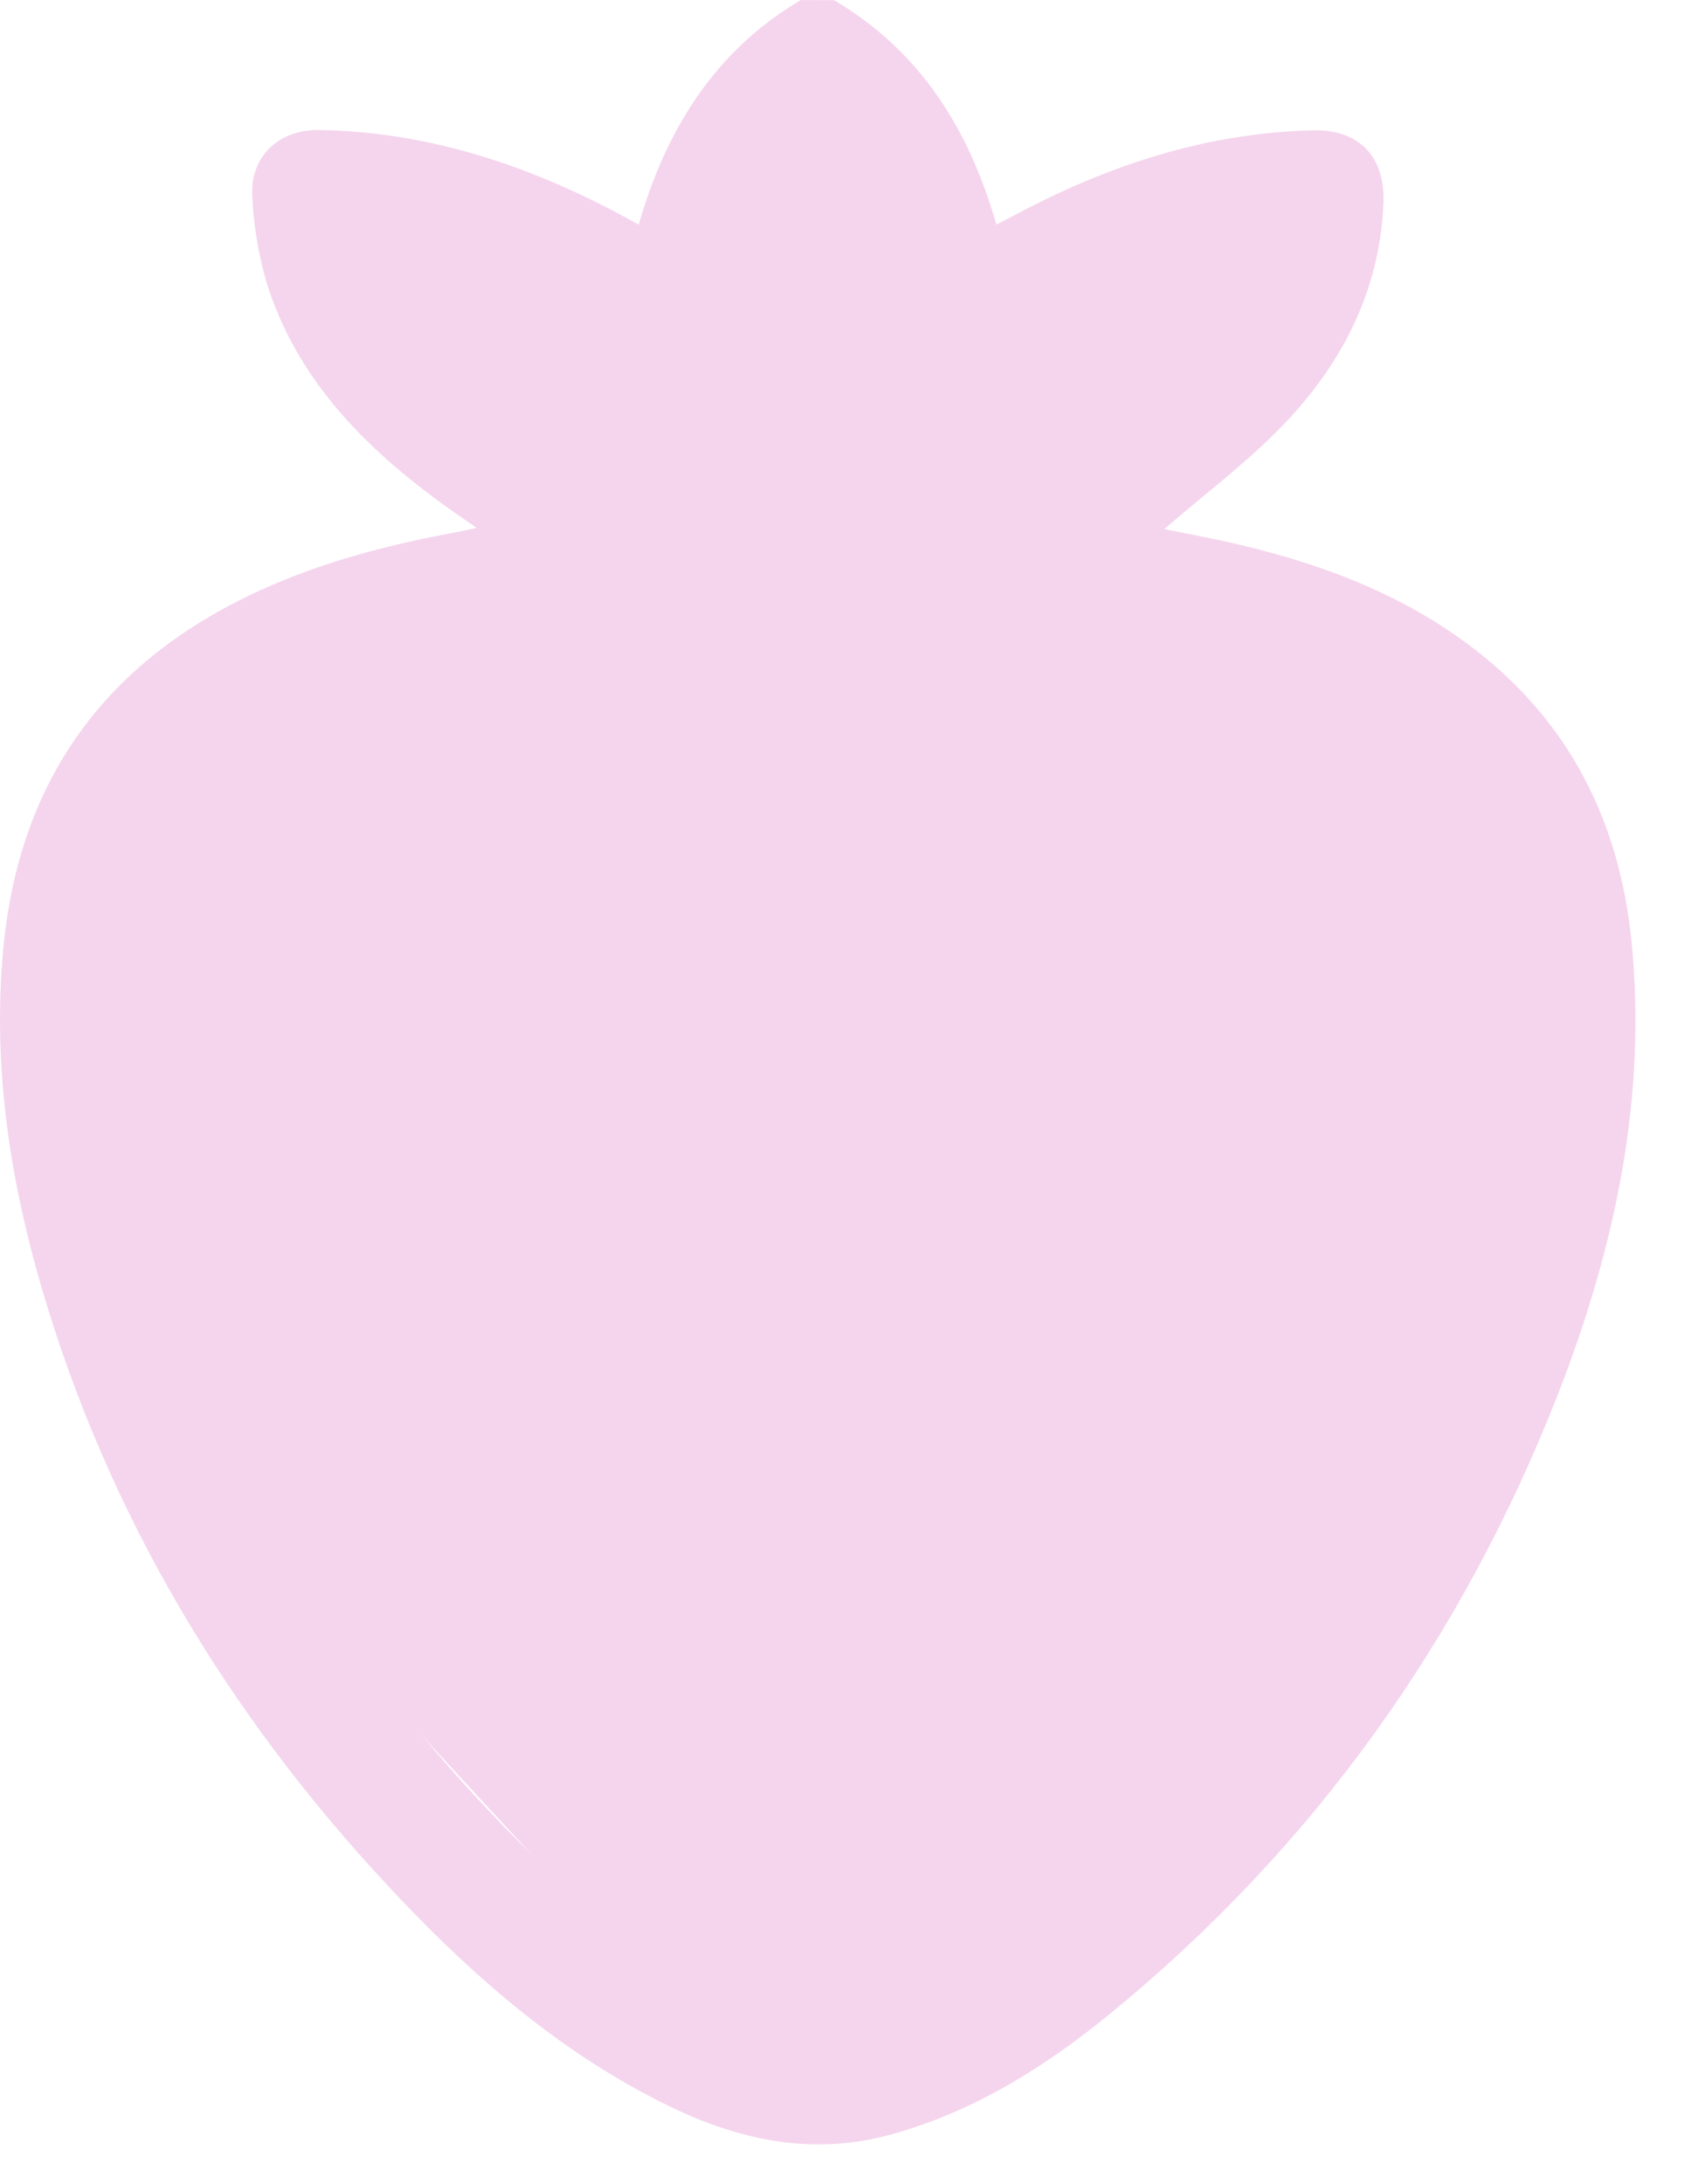
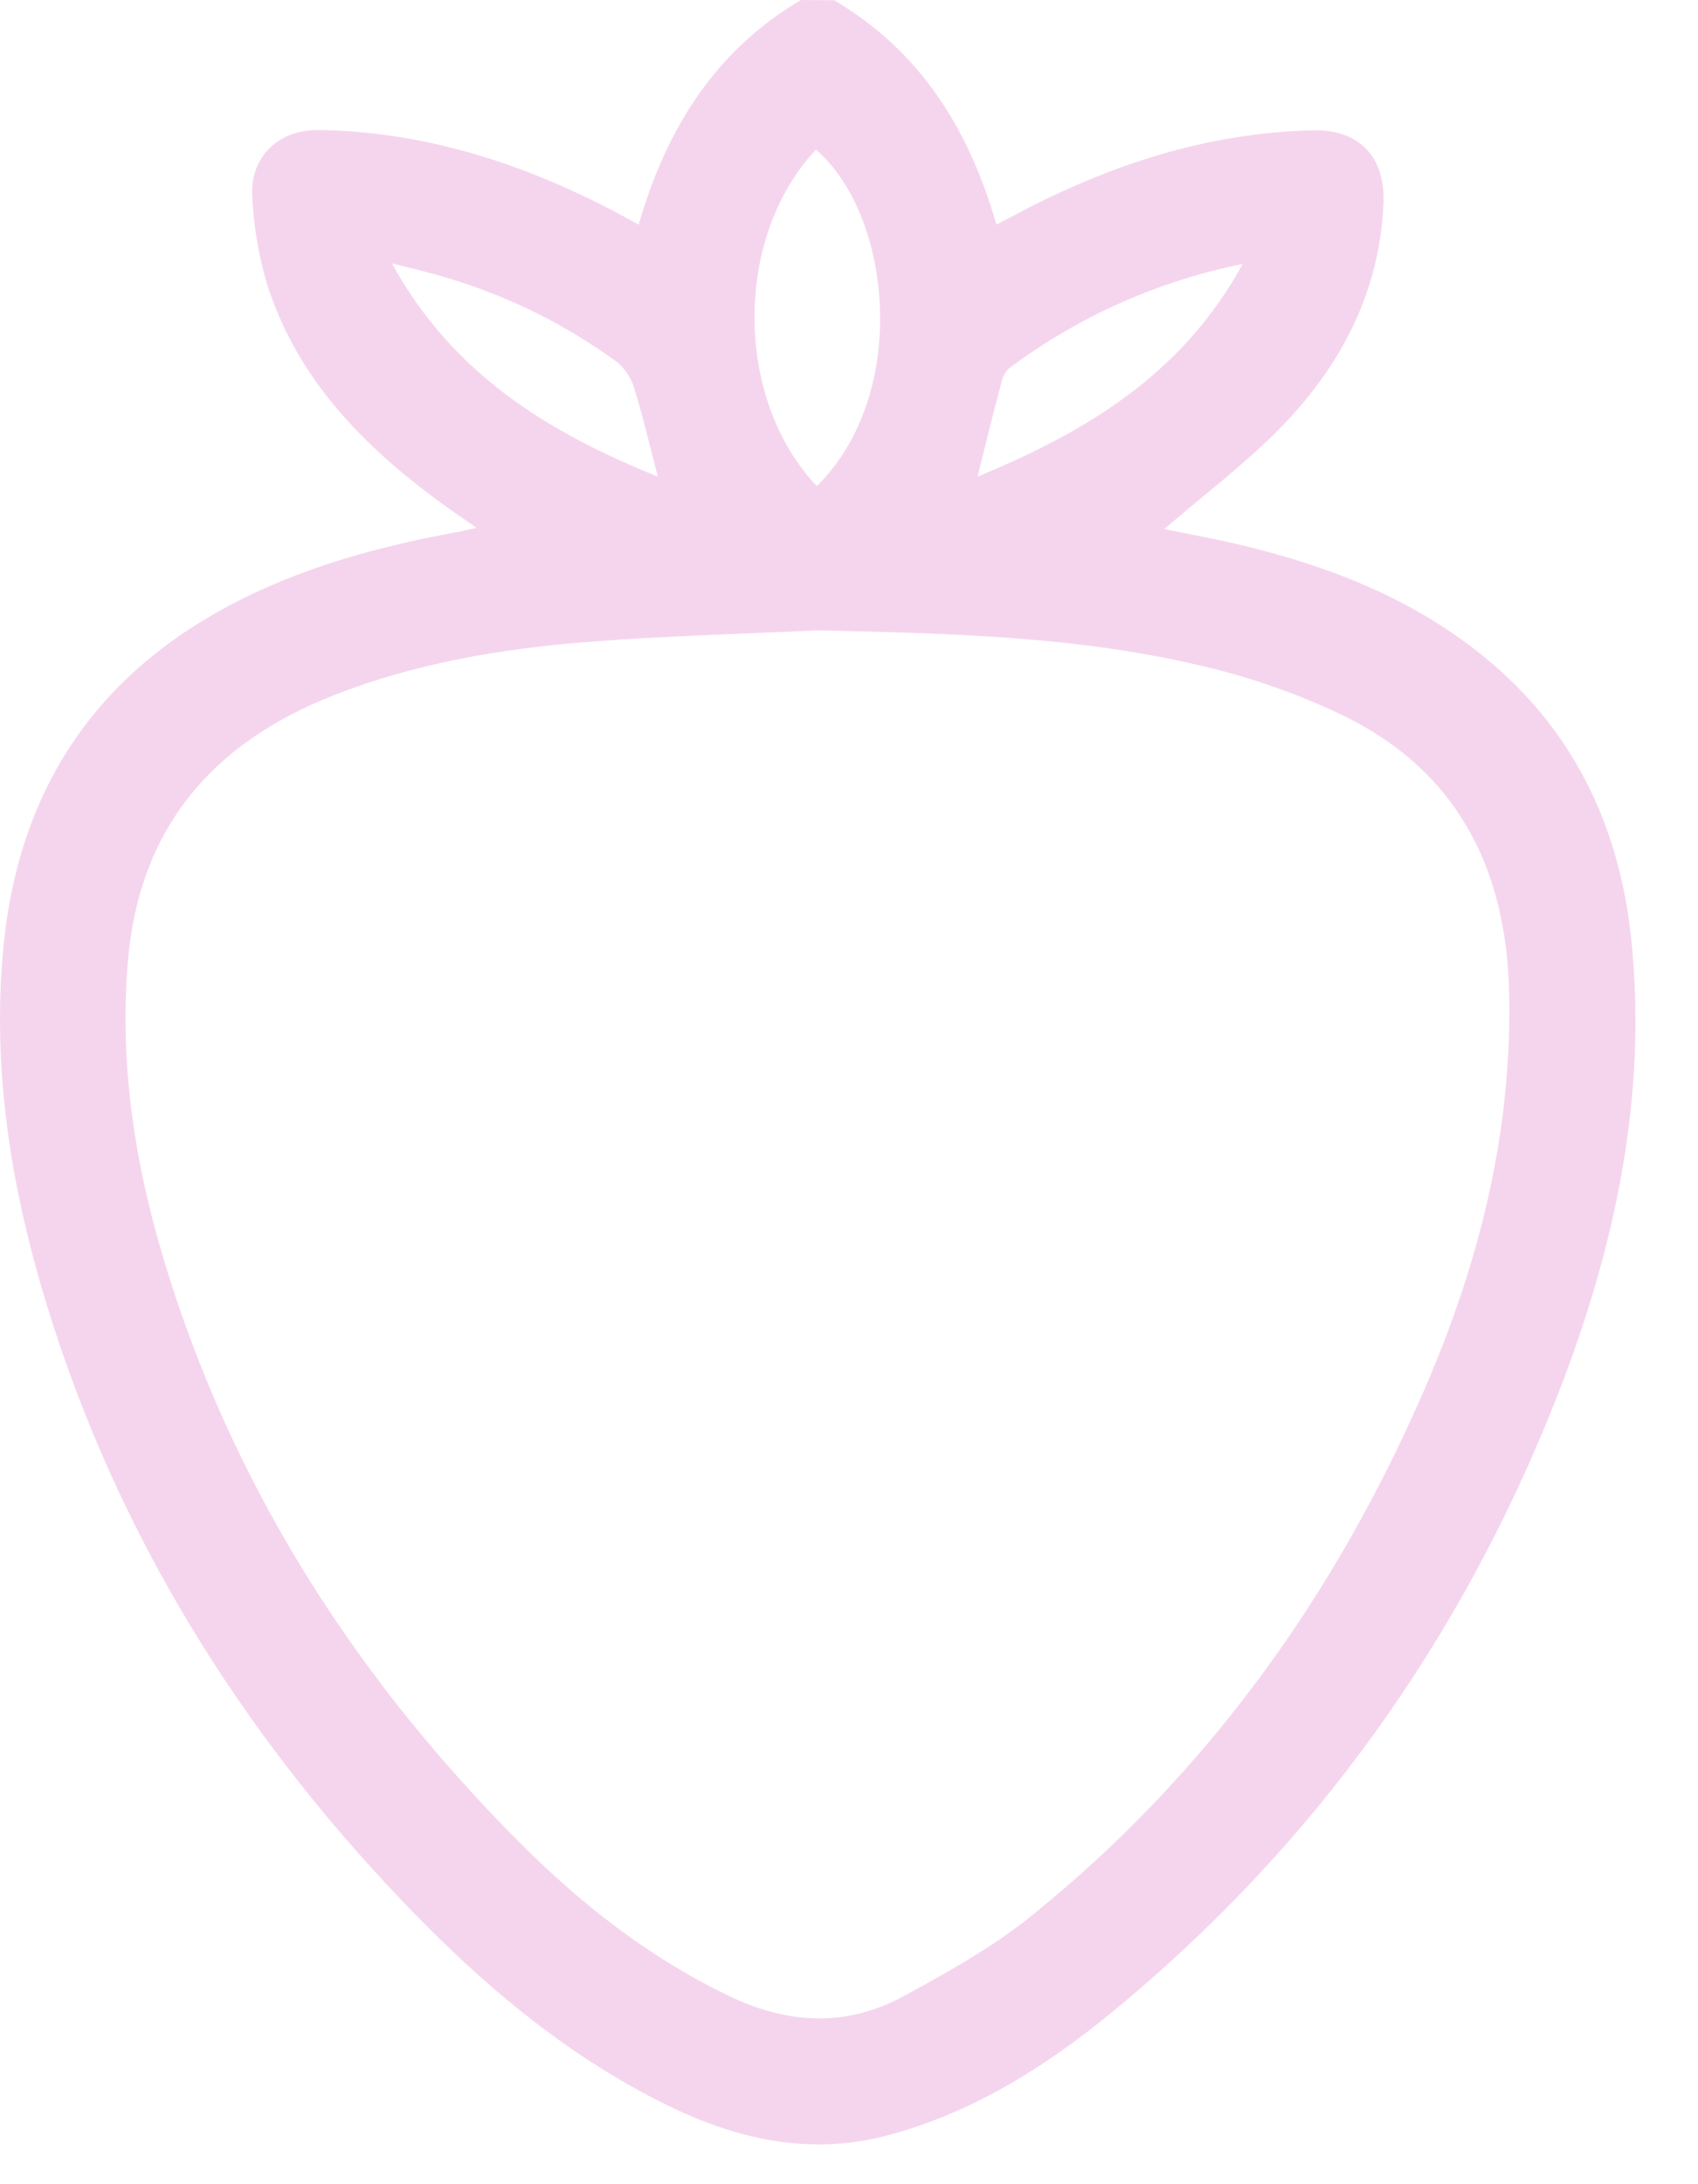
<svg xmlns="http://www.w3.org/2000/svg" width="21" height="27" viewBox="0 0 21 27" fill="none">
  <path d="M10.317 0.003C11.38 0.631 11.984 1.594 12.323 2.776C12.408 2.731 12.483 2.694 12.557 2.655C13.707 2.042 14.919 1.643 16.234 1.611C16.809 1.597 17.133 1.935 17.11 2.514C17.062 3.632 16.567 4.555 15.796 5.329C15.366 5.759 14.875 6.13 14.399 6.54C14.617 6.585 14.855 6.63 15.091 6.679C16.231 6.928 17.315 7.31 18.25 8.036C19.426 8.948 20.027 10.171 20.176 11.623C20.375 13.573 19.968 15.438 19.267 17.238C18.084 20.259 16.253 22.828 13.733 24.89C12.913 25.56 12.023 26.117 10.983 26.395C10.019 26.652 9.115 26.447 8.248 26.022C6.981 25.399 5.927 24.5 4.964 23.488C2.958 21.384 1.459 18.968 0.595 16.184C0.144 14.731 -0.103 13.249 0.041 11.722C0.239 9.629 1.315 8.163 3.223 7.295C3.998 6.942 4.814 6.731 5.649 6.578C5.715 6.566 5.78 6.55 5.893 6.525C5.712 6.398 5.566 6.299 5.424 6.195C4.467 5.49 3.663 4.66 3.298 3.497C3.197 3.15 3.137 2.793 3.12 2.432C3.089 1.94 3.442 1.602 3.941 1.607C5.238 1.627 6.438 2.009 7.578 2.603C7.677 2.654 7.773 2.709 7.899 2.777C8.237 1.601 8.841 0.628 9.905 0L10.317 0.003ZM10.119 7.792C9.17 7.837 8.219 7.861 7.272 7.935C6.194 8.019 5.128 8.2 4.117 8.599C2.618 9.19 1.721 10.244 1.582 11.88C1.467 13.224 1.692 14.528 2.097 15.803C2.952 18.494 4.449 20.797 6.438 22.788C7.205 23.554 8.052 24.215 9.041 24.685C9.762 25.026 10.48 25.056 11.179 24.674C11.714 24.382 12.258 24.082 12.732 23.702C14.924 21.943 16.514 19.722 17.625 17.157C18.303 15.591 18.709 13.958 18.663 12.238C18.622 10.726 18.015 9.527 16.611 8.845C16.075 8.588 15.514 8.388 14.935 8.249C13.355 7.862 11.737 7.83 10.119 7.792ZM10.102 6.009C11.251 4.88 11.039 2.665 10.091 1.85C9.077 2.927 9.076 4.927 10.102 6.009ZM8.136 5.892C8.031 5.491 7.95 5.141 7.844 4.799C7.807 4.673 7.733 4.561 7.632 4.476C6.984 4.003 6.258 3.647 5.488 3.422C5.296 3.365 5.101 3.321 4.846 3.255C5.597 4.621 6.771 5.341 8.136 5.892ZM12.089 5.892C13.444 5.333 14.626 4.622 15.369 3.263C14.326 3.473 13.342 3.911 12.488 4.546C12.439 4.589 12.404 4.648 12.389 4.712C12.289 5.086 12.198 5.461 12.089 5.894V5.892Z" fill="#F5D5ED" />
-   <path d="M0.676 10.151L6.294 6.898L4.224 2.759L7.181 3.35L8.364 2.759L10.138 0.984L11.617 2.759C11.814 2.956 12.386 3.35 13.095 3.35C13.805 3.35 15.362 2.956 16.052 2.759L13.391 6.307C15.264 7.391 19.009 9.678 19.009 10.151V15.178C17.827 17.544 15.402 22.334 15.165 22.571C14.929 22.807 13.095 24.444 12.208 25.232L9.251 25.824L2.154 18.135L0.676 10.151Z" fill="#F5D5ED" />
</svg>